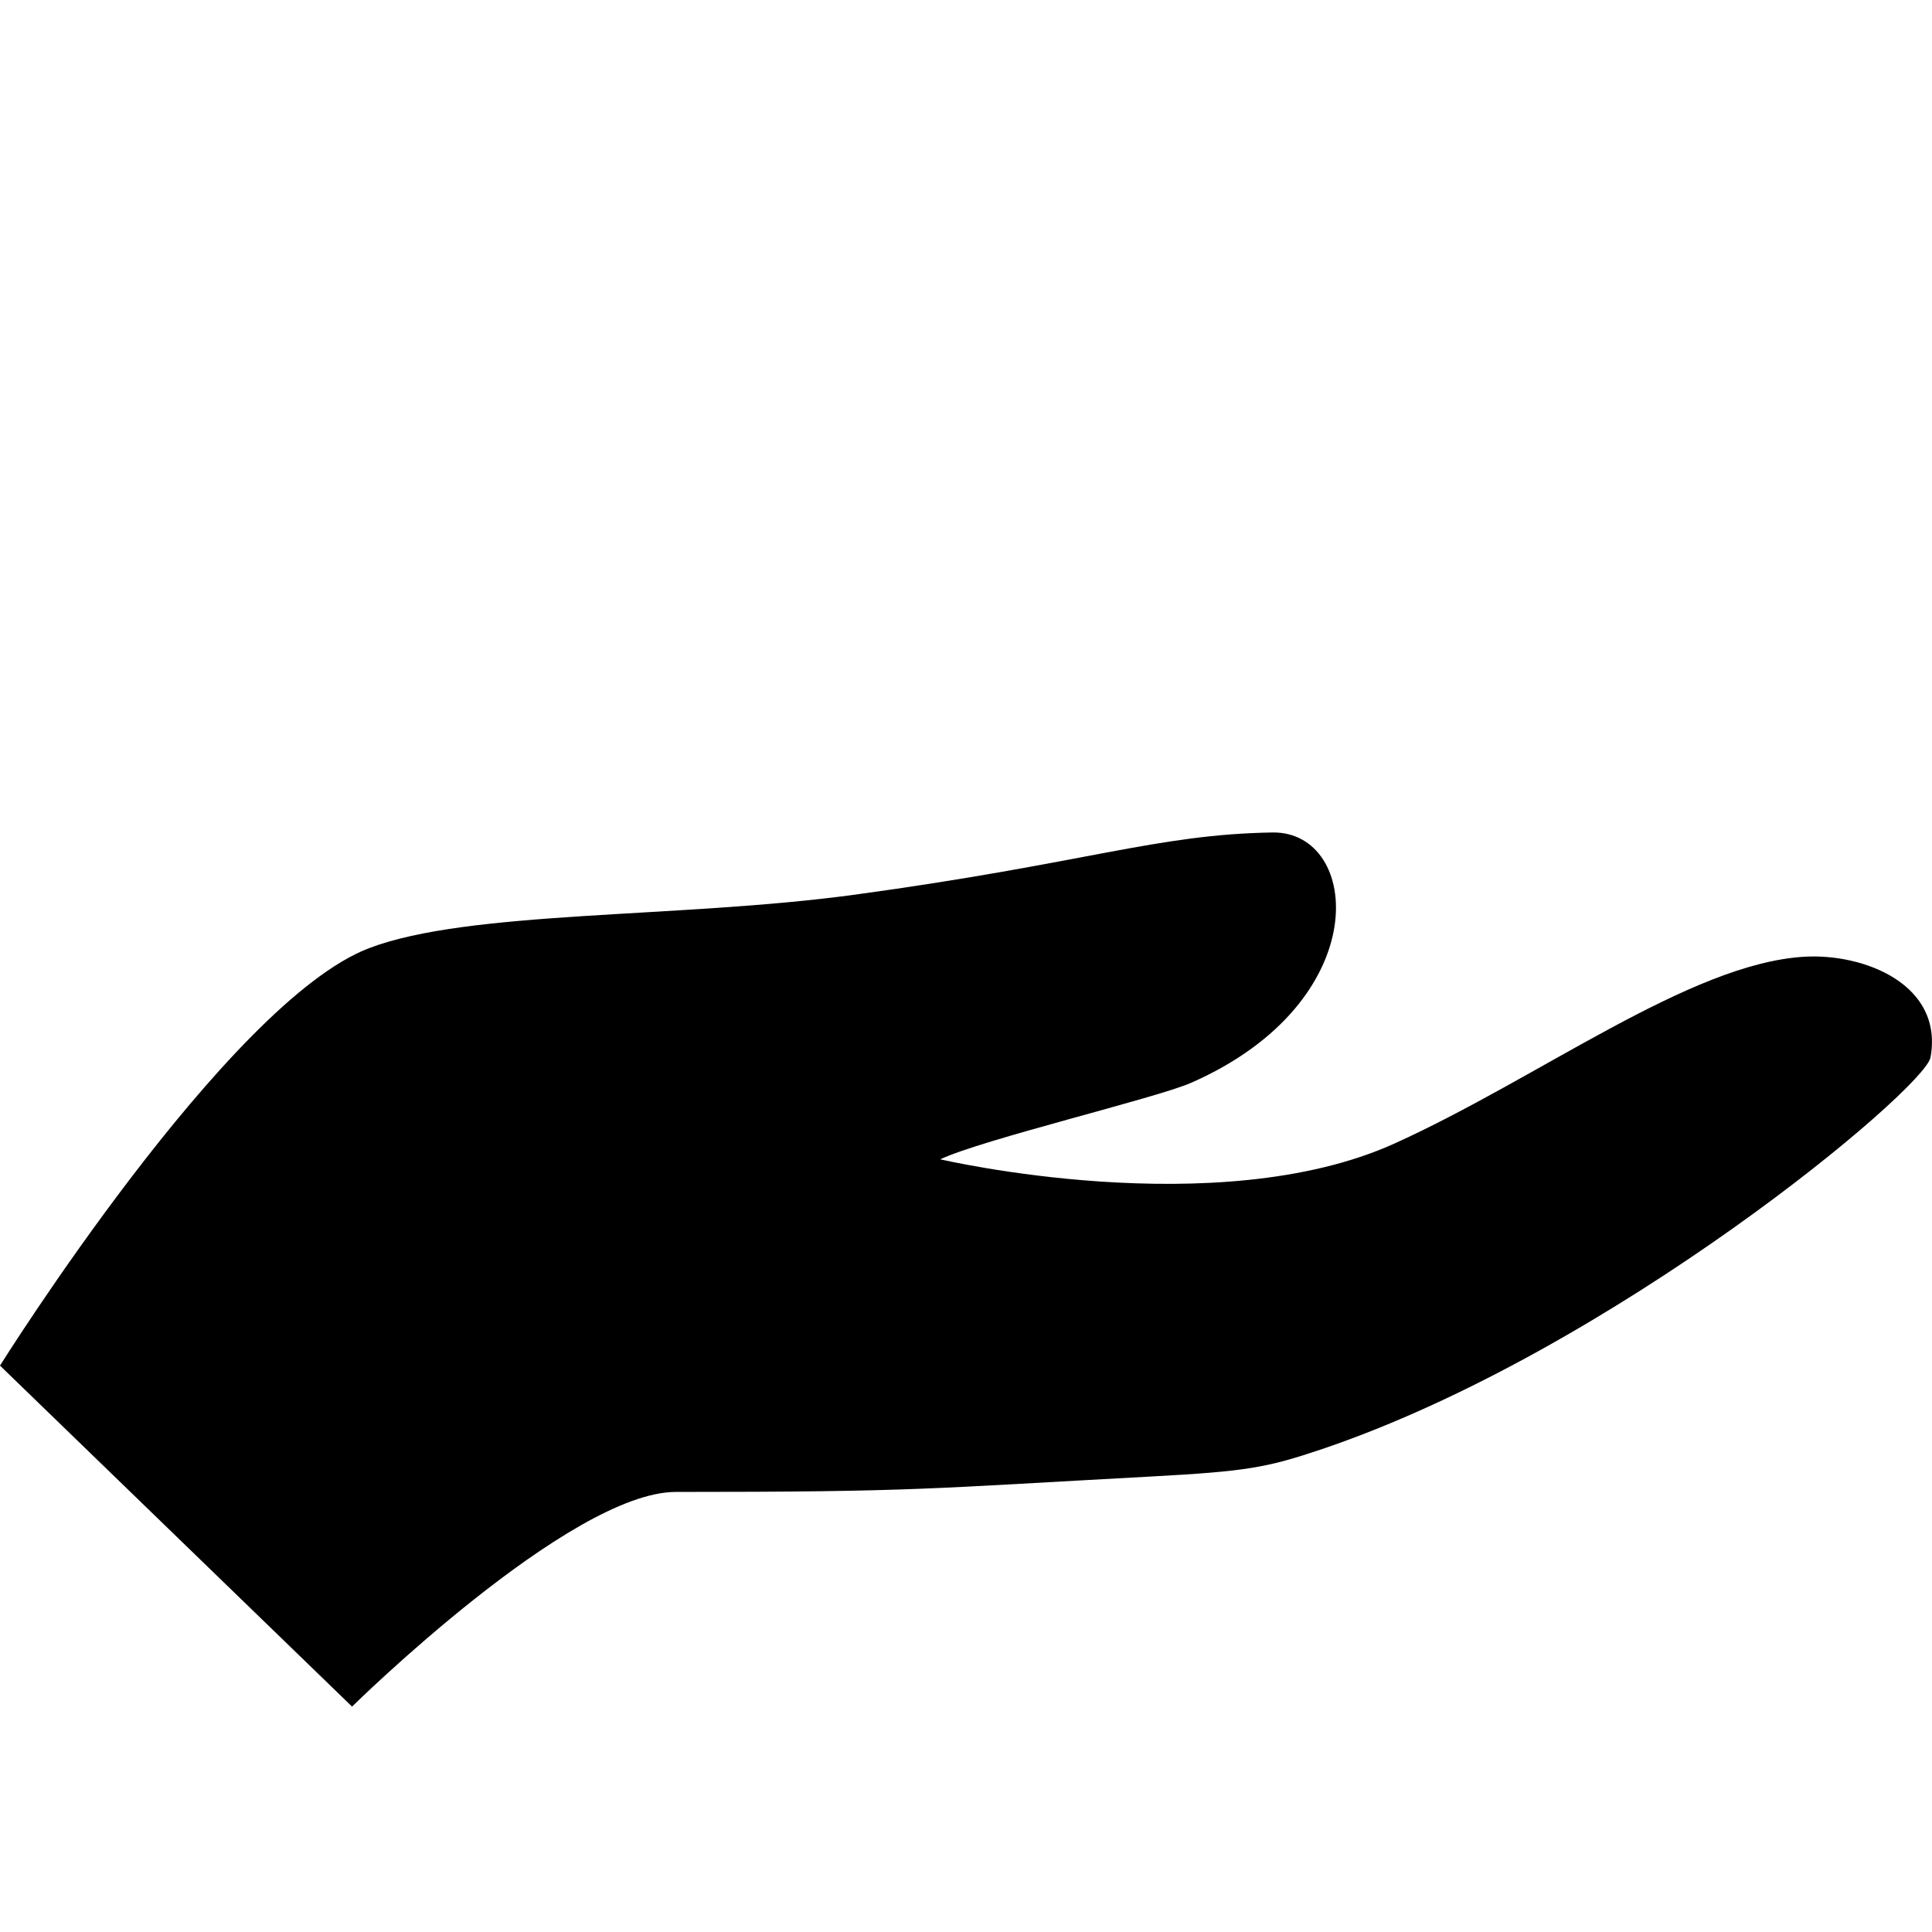
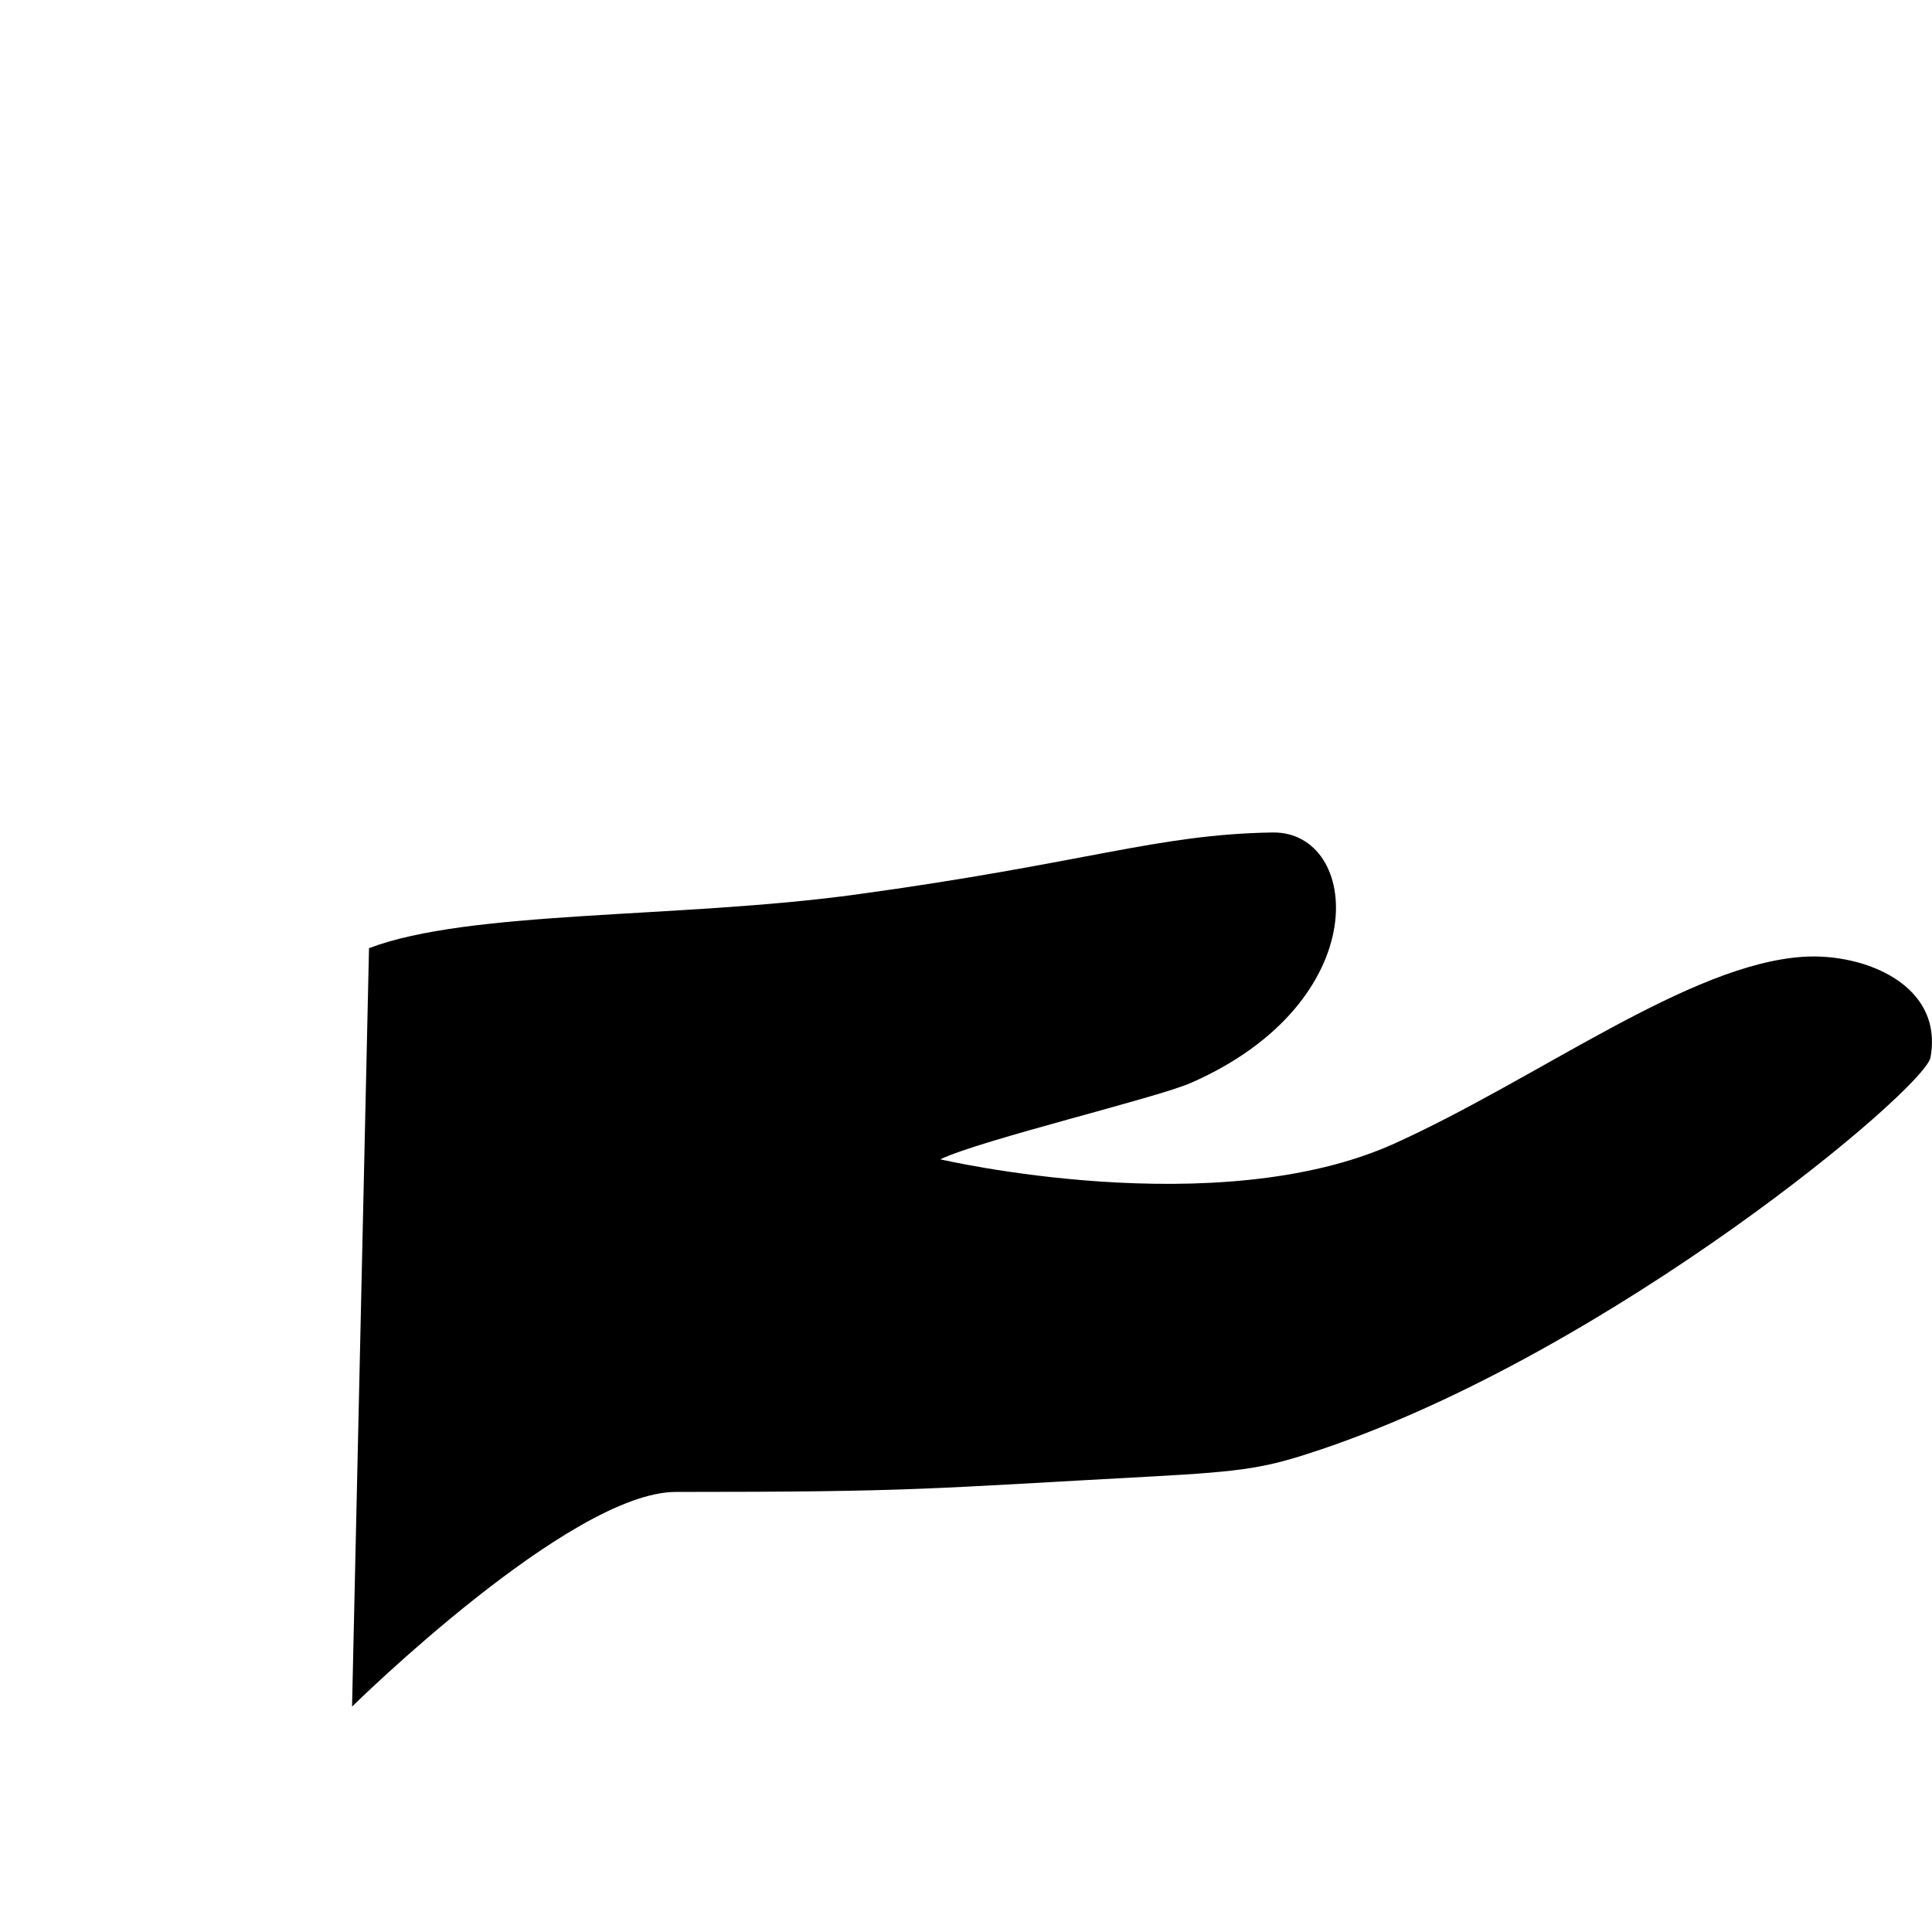
<svg xmlns="http://www.w3.org/2000/svg" height="18" viewBox="0 0 18 18" width="18">
-   <path d="M11.855 7.756c-1.086.018-1.724.284-3.894.58-1.645.223-3.59.142-4.523.498C2.12 9.337 0 12.723 0 12.723L3.28 15.9s2.03-2 3.017-2c2.252 0 2.343-.031 4.433-.144.89-.048 1.075-.083 1.584-.254 2.71-.916 5.619-3.357 5.672-3.65.124-.68-.62-.973-1.181-.938-1.065.066-2.463 1.129-3.813 1.74-1.655.749-4.232.147-4.232.147.398-.187 2.013-.57 2.338-.713 1.728-.76 1.58-2.345.757-2.332z" />
+   <path d="M11.855 7.756c-1.086.018-1.724.284-3.894.58-1.645.223-3.59.142-4.523.498L3.28 15.9s2.03-2 3.017-2c2.252 0 2.343-.031 4.433-.144.89-.048 1.075-.083 1.584-.254 2.71-.916 5.619-3.357 5.672-3.65.124-.68-.62-.973-1.181-.938-1.065.066-2.463 1.129-3.813 1.74-1.655.749-4.232.147-4.232.147.398-.187 2.013-.57 2.338-.713 1.728-.76 1.58-2.345.757-2.332z" />
</svg>